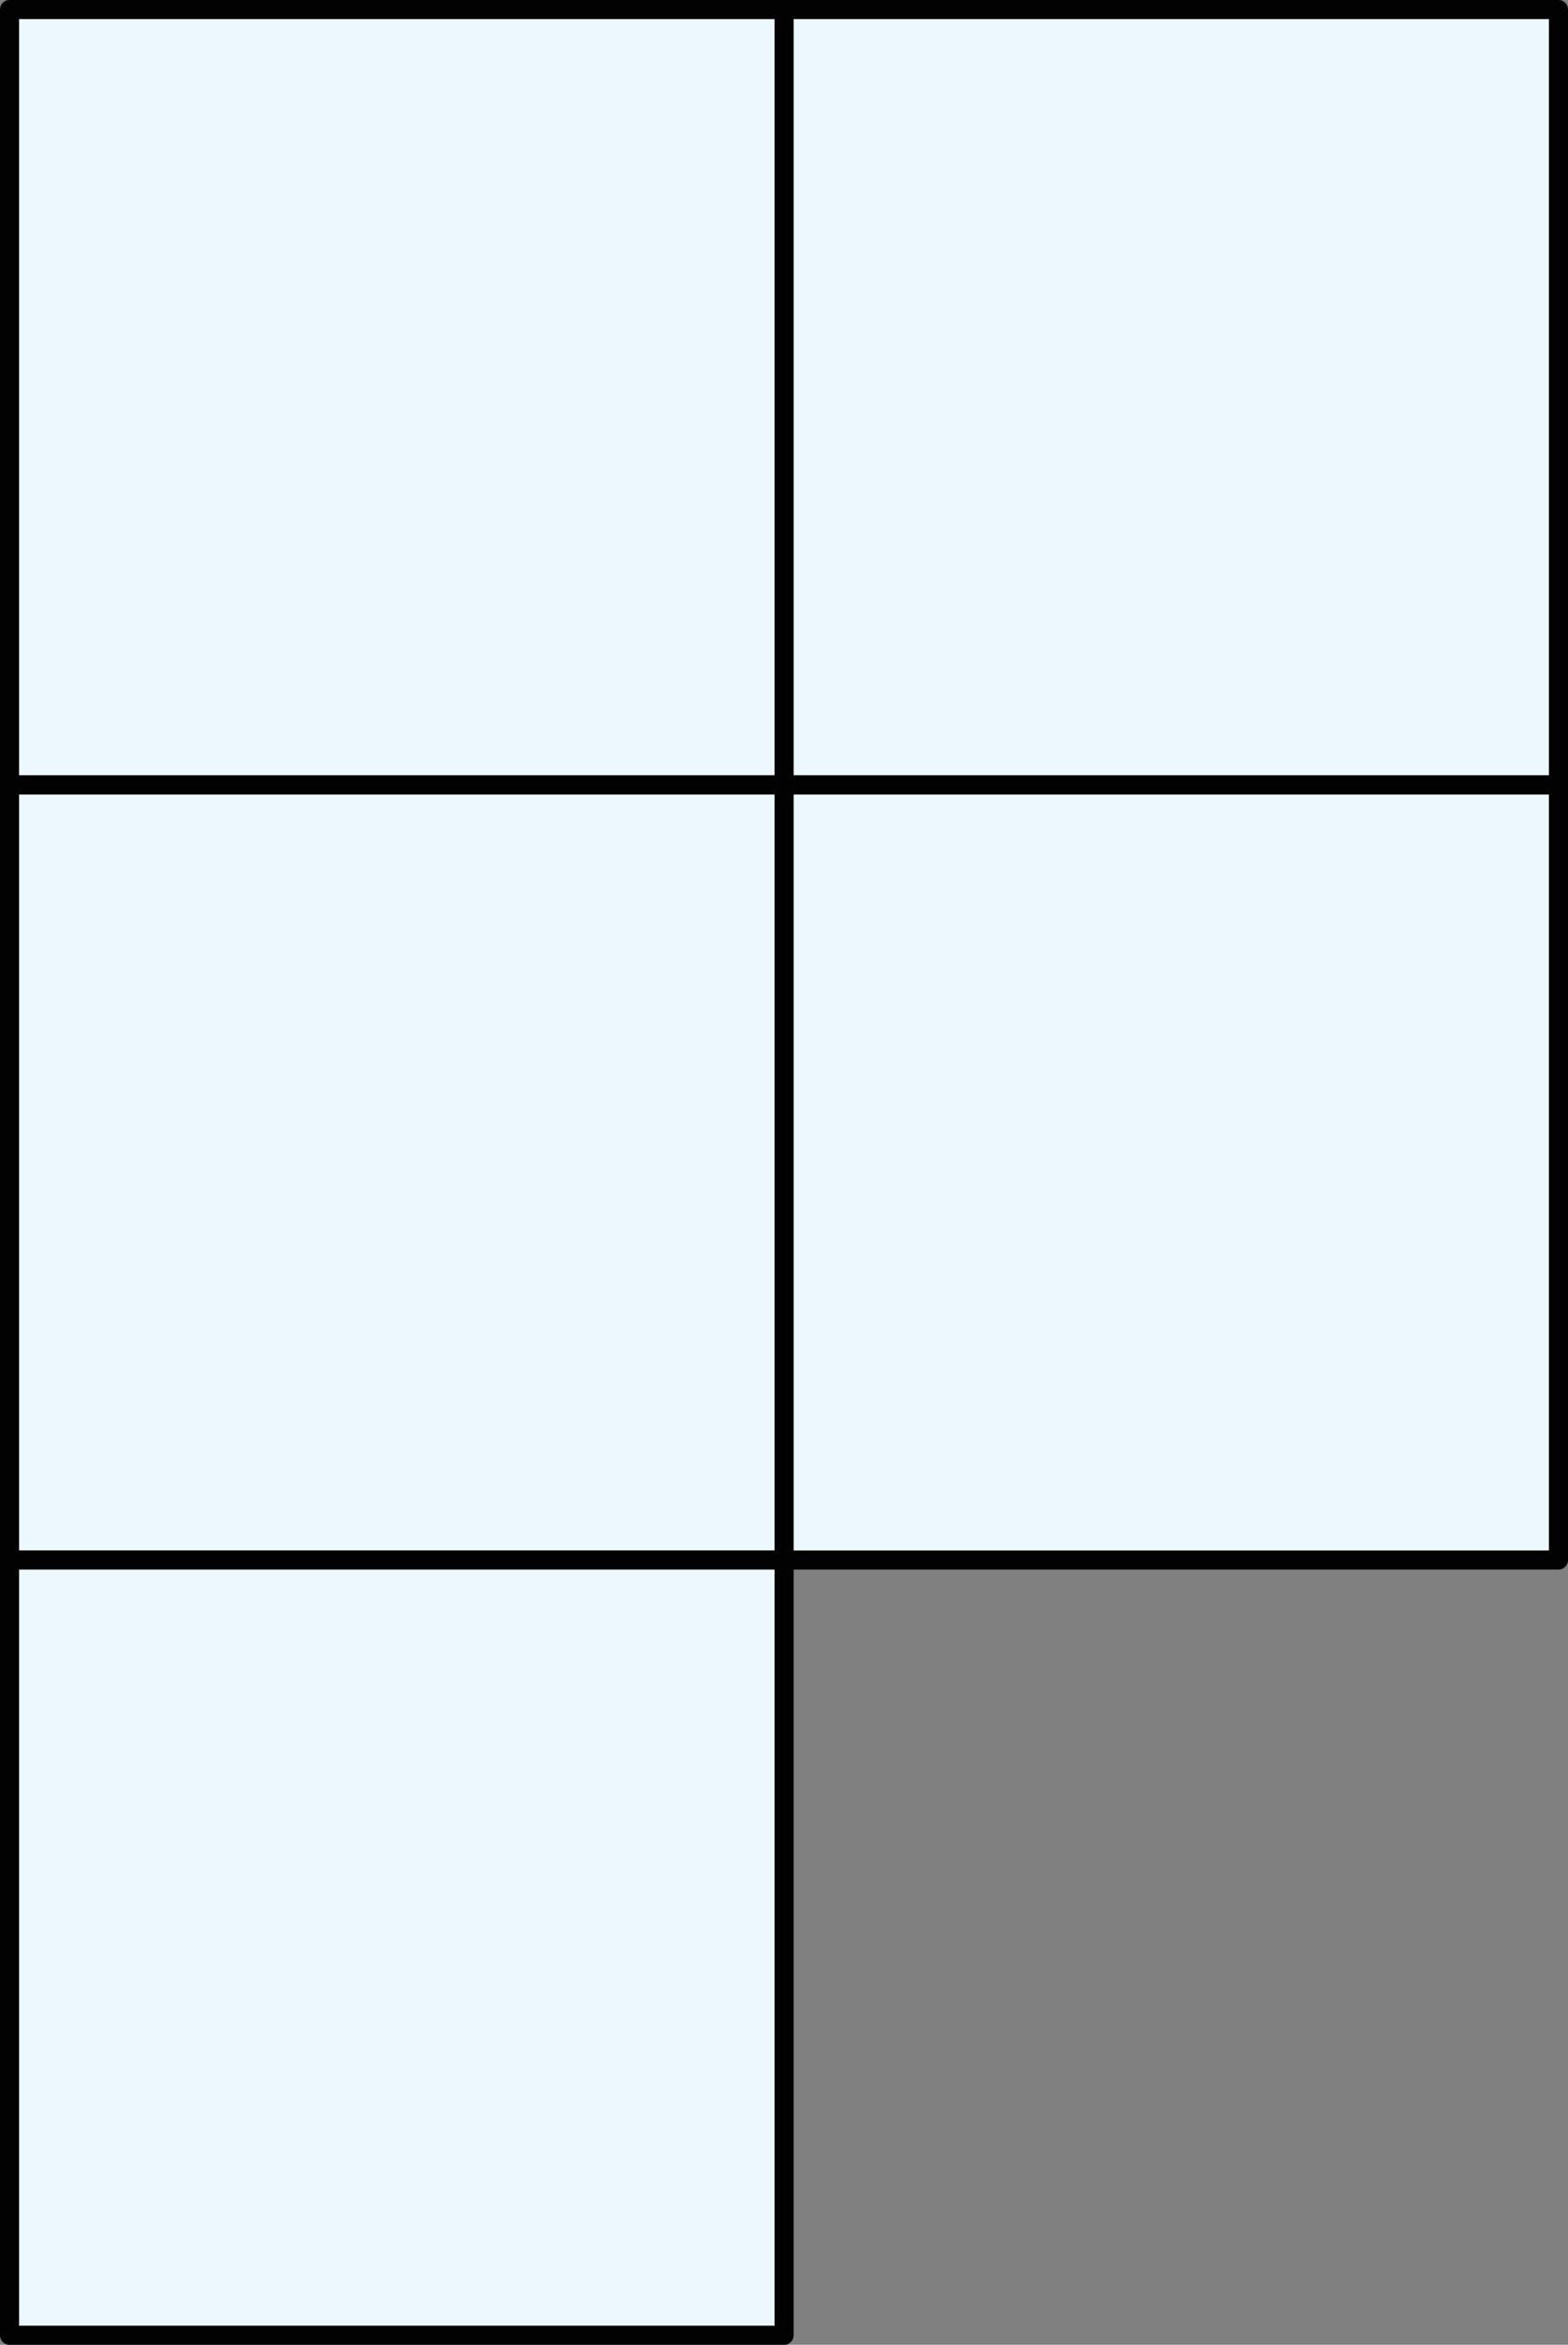
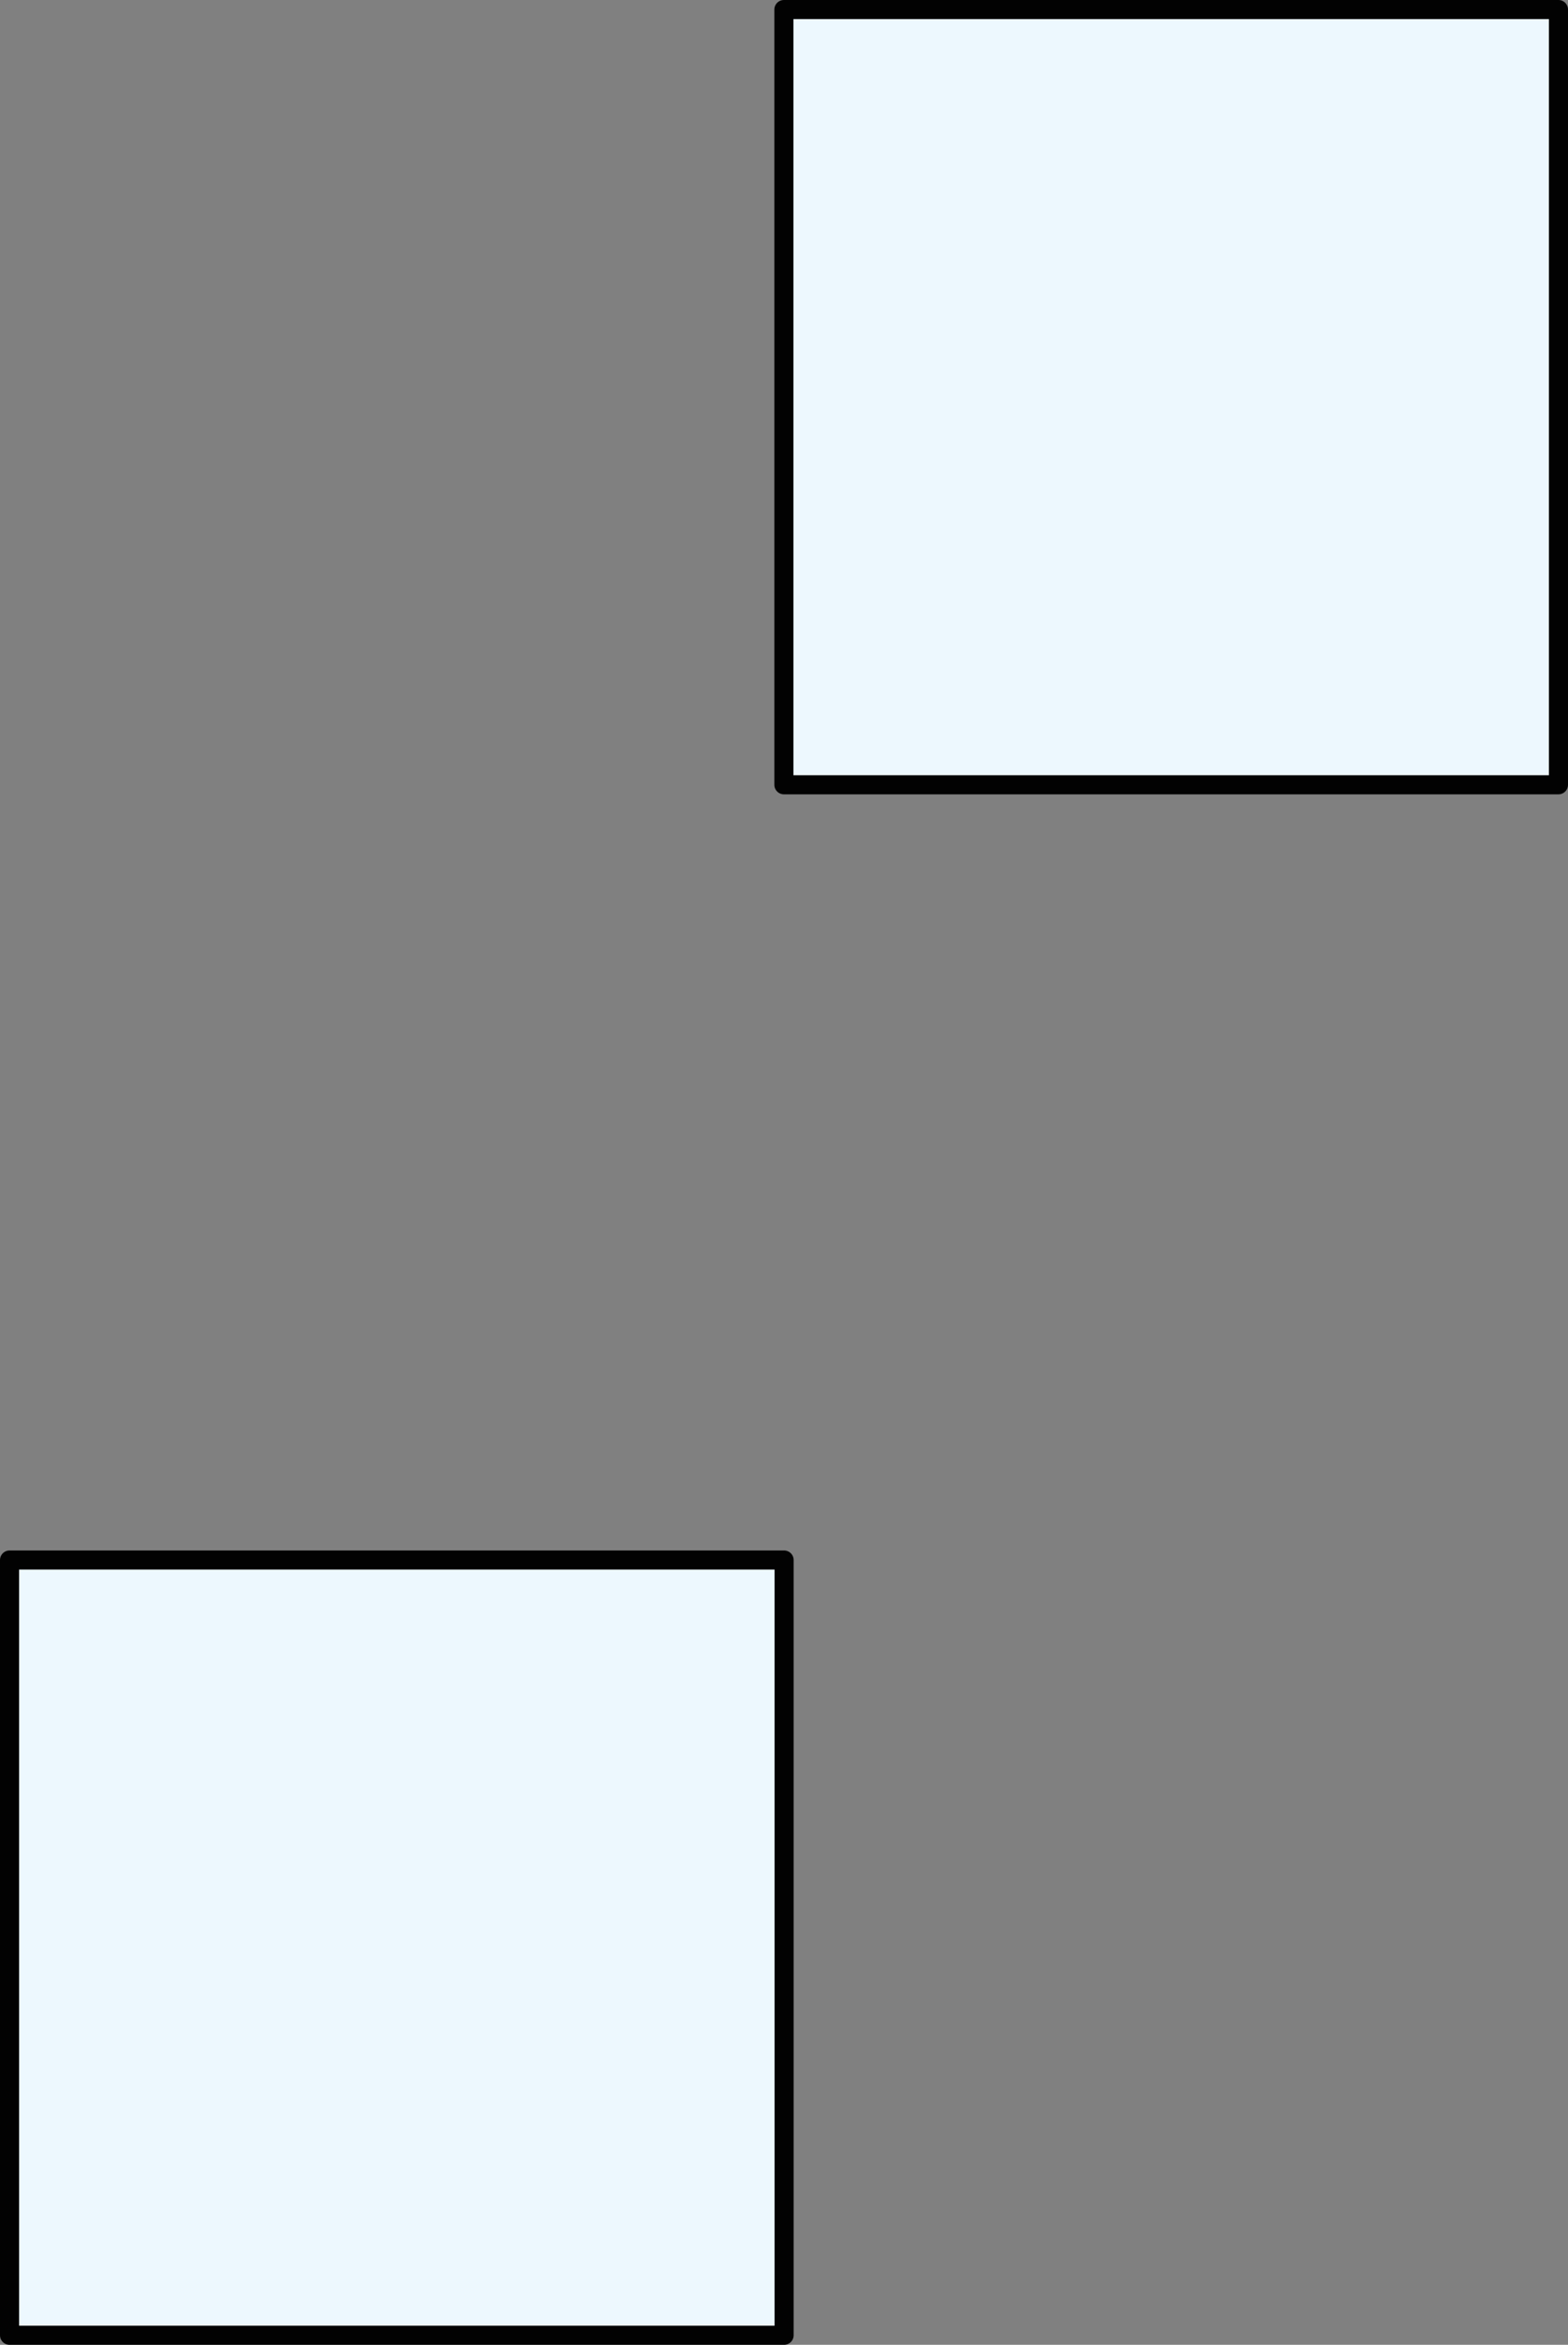
<svg xmlns="http://www.w3.org/2000/svg" width="164.34" height="245.57" viewBox="0 0 164.34 245.57">
  <rect x="0" y="0" width="164.34" height="245.57" fill="#808080" stroke="none" />
  <defs>
    <style>
      .cls-1 {
        fill: #edf8fe;
        stroke: #020202;
        stroke-linecap: round;
        stroke-linejoin: round;
        stroke-width: 2px;
      }
    </style>
  </defs>
  <title>1235_56</title>
  <g id="Layer_2" data-name="Layer 2">
    <g id="Layer_1-2" data-name="Layer 1">
-       <rect class="cls-1" x="82.16" y="82.19" width="81.18" height="81.19" />
-       <rect class="cls-1" x="1" y="82.19" width="81.18" height="81.19" />
      <rect class="cls-1" x="82.16" y="1" width="81.18" height="81.19" />
-       <rect class="cls-1" x="1" y="1" width="81.18" height="81.19" />
      <rect class="cls-1" x="1" y="163.38" width="81.18" height="81.19" />
    </g>
  </g>
</svg>